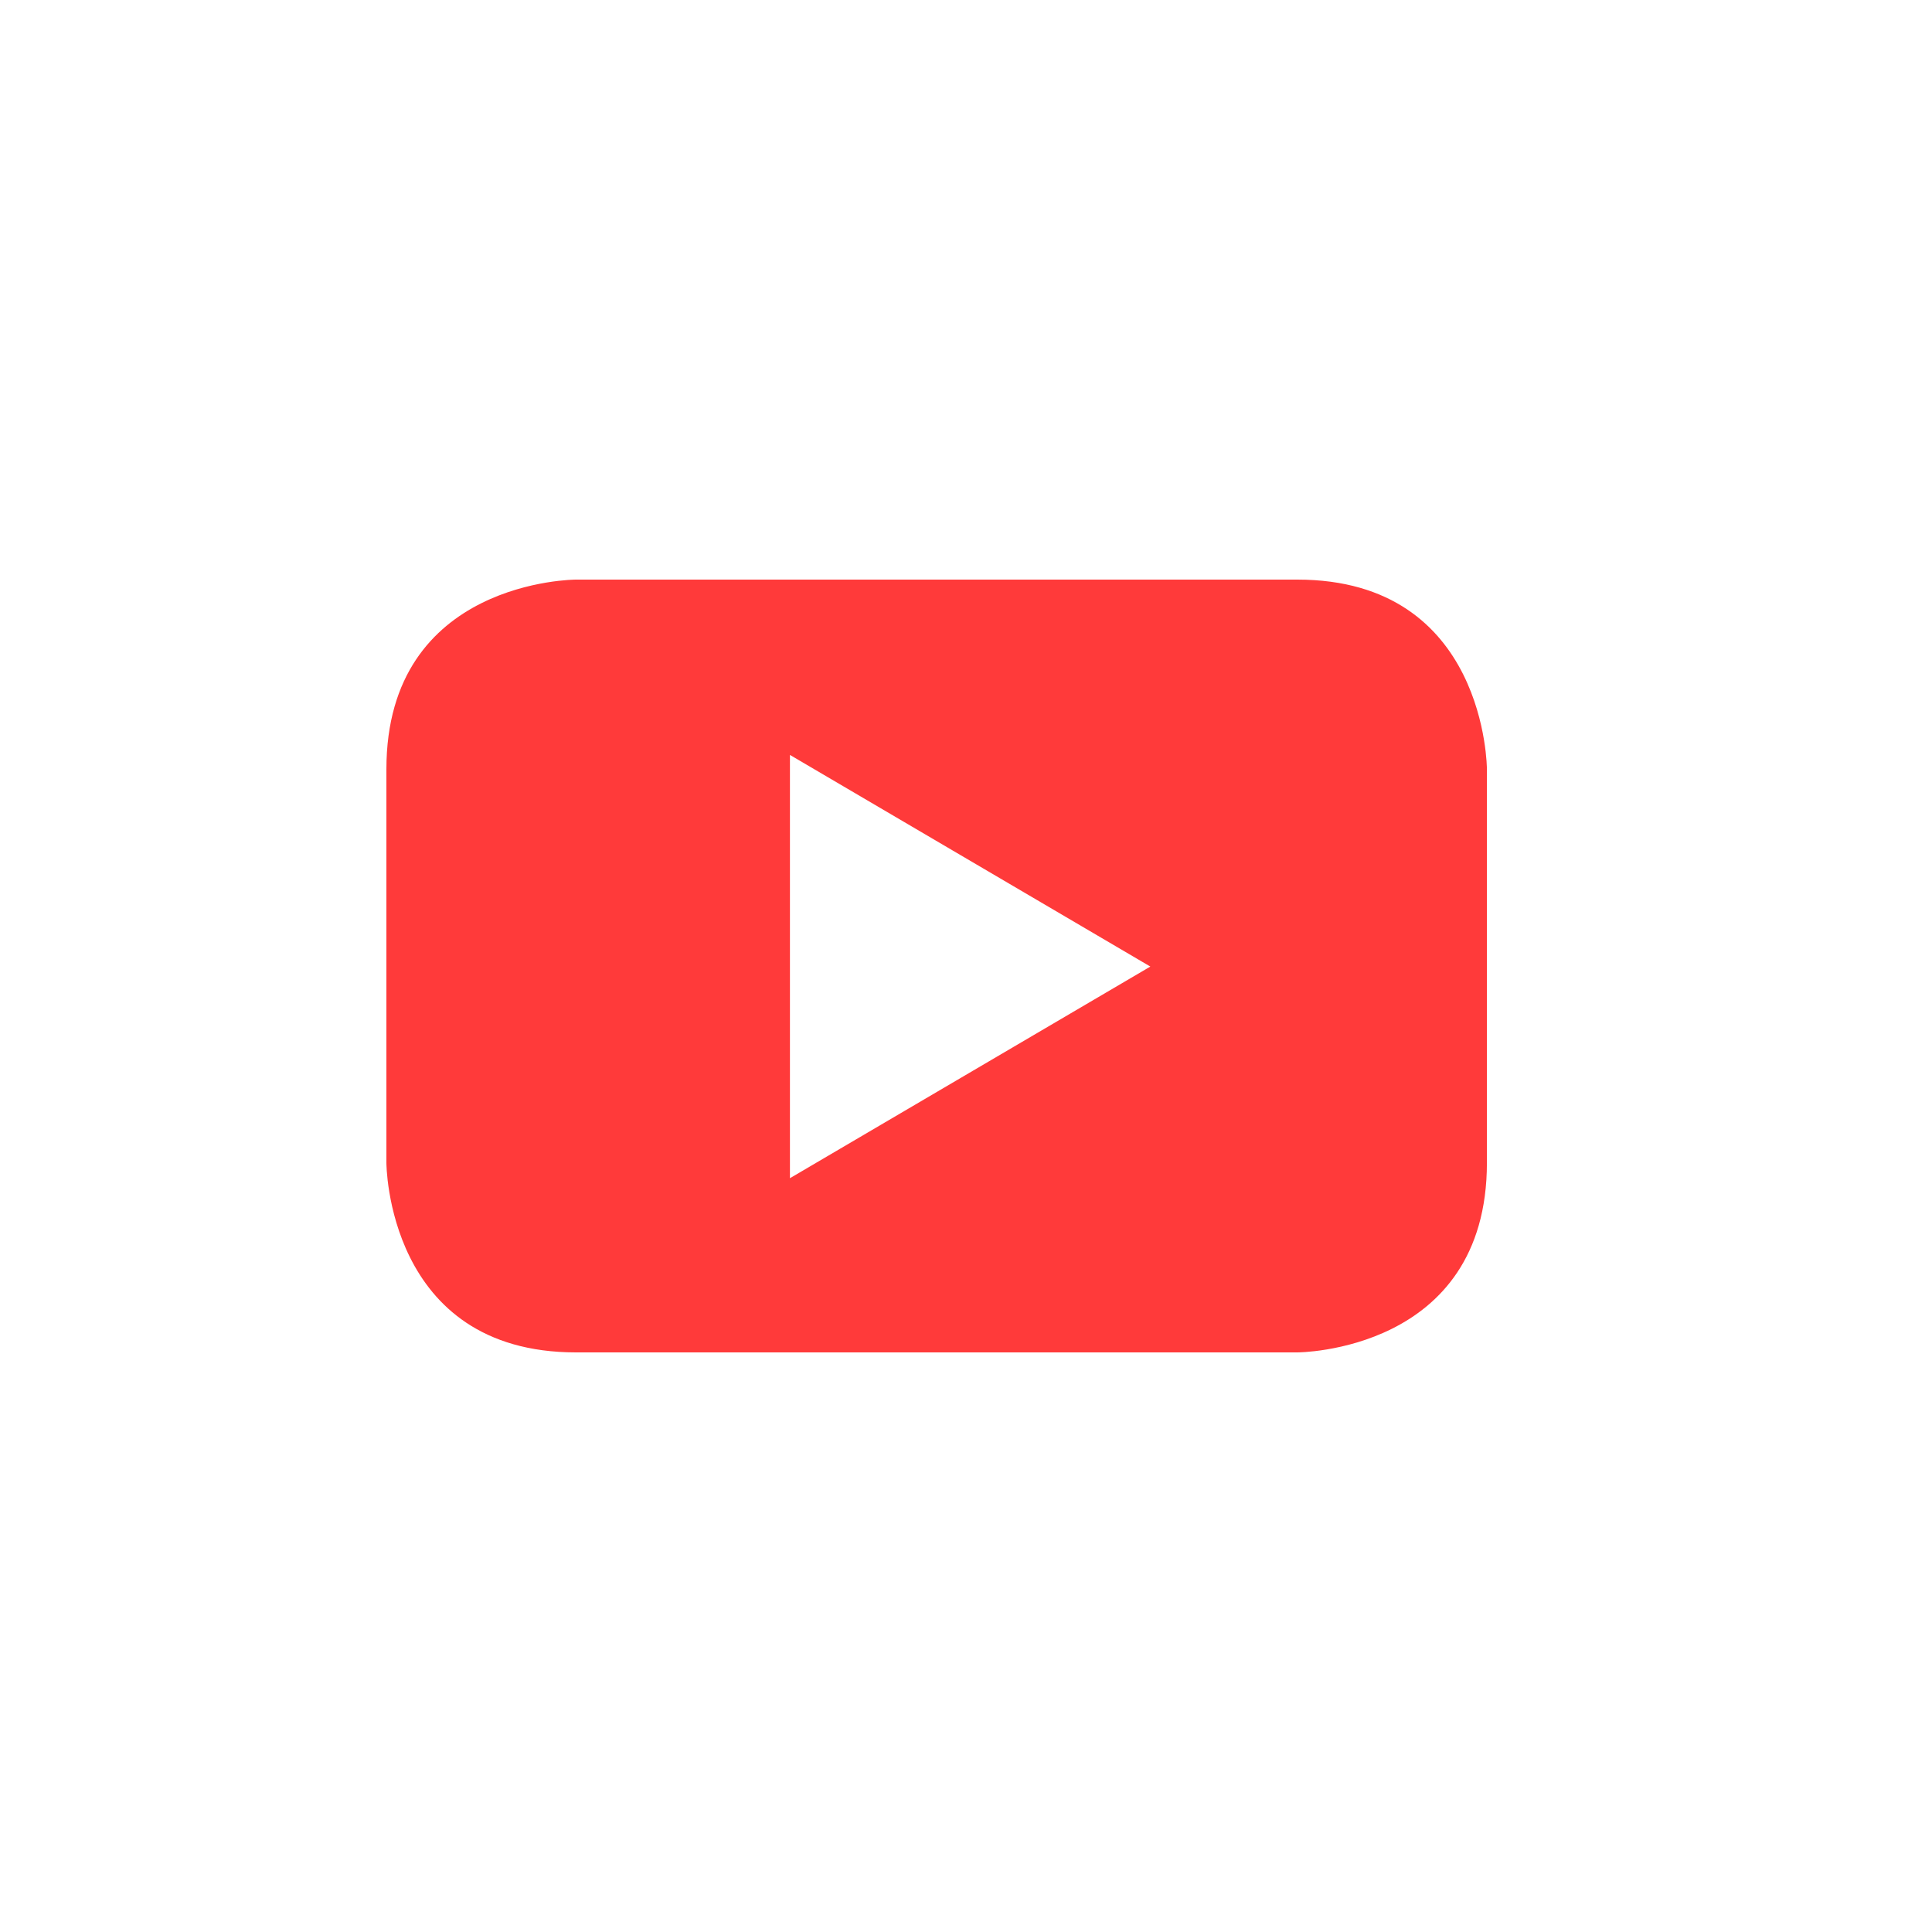
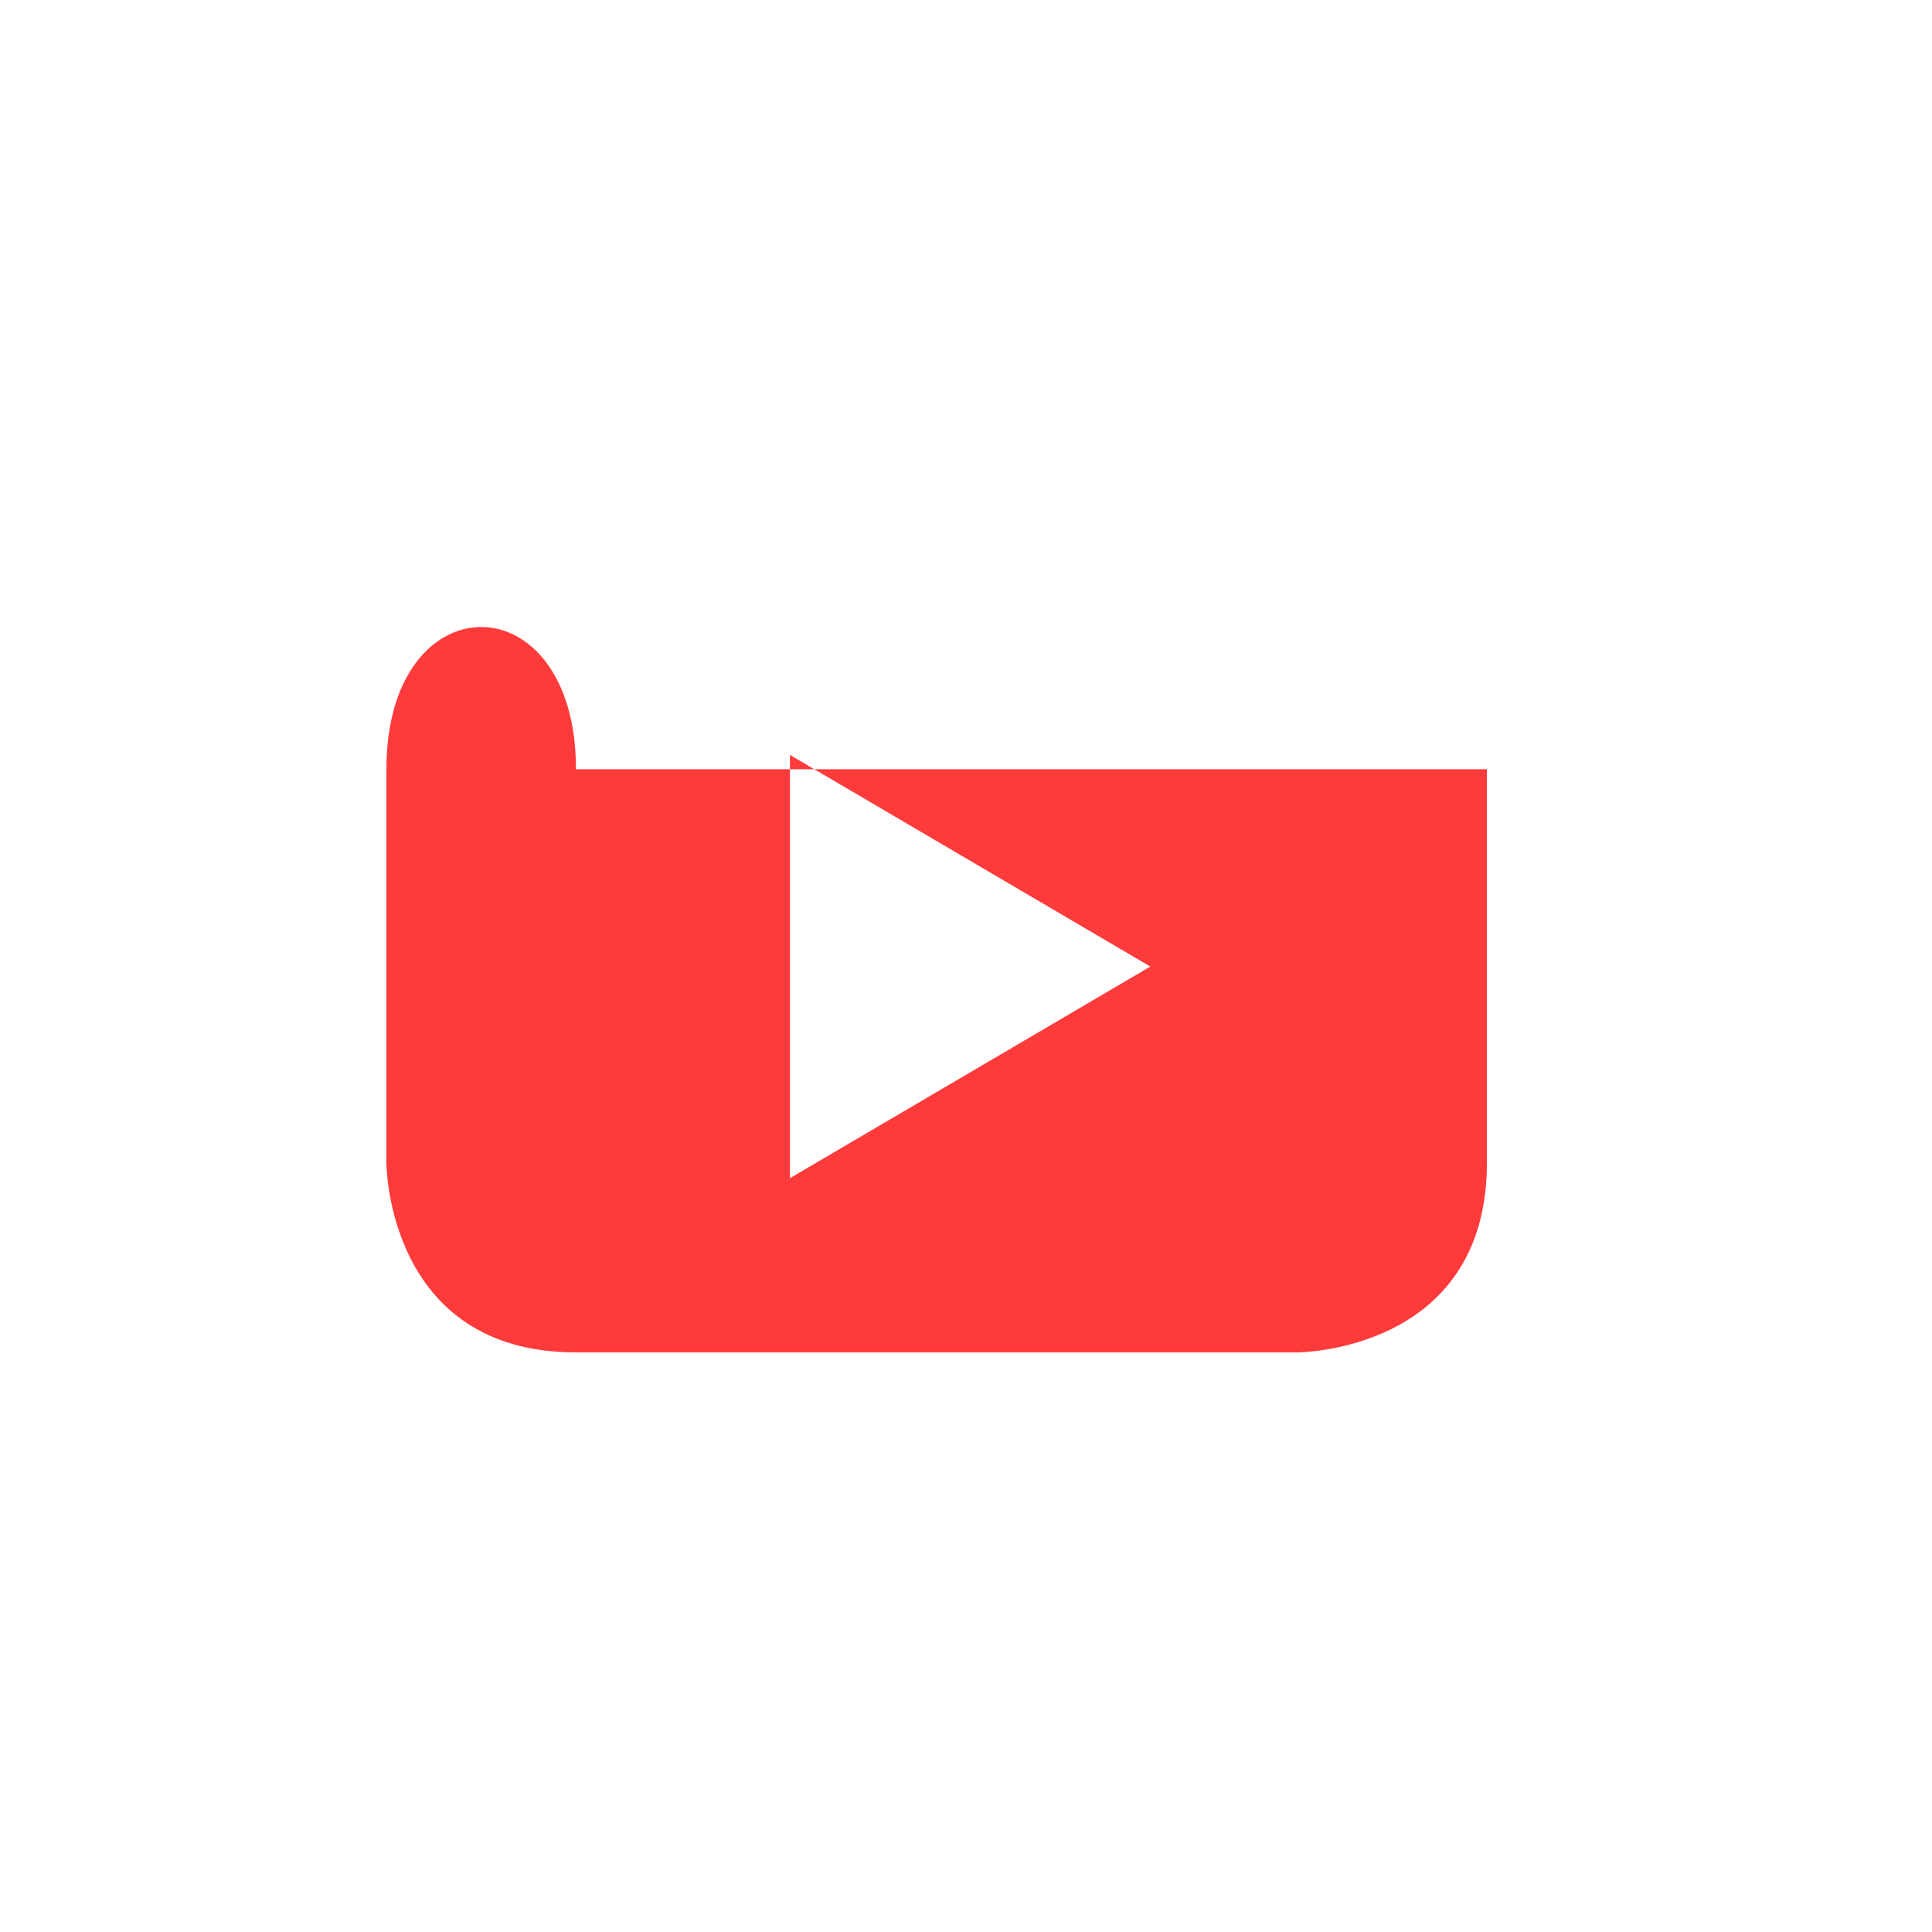
<svg xmlns="http://www.w3.org/2000/svg" width="24" height="24" viewBox="0 0 24 24" fill="none">
-   <path d="M14.29 12.007L9.813 14.636V9.378L14.29 12.007ZM18.471 14.444V9.556C18.471 9.556 18.471 7.2 16.115 7.2H7.155C7.155 7.2 4.8 7.2 4.8 9.556V14.444C4.8 14.444 4.8 16.8 7.155 16.8H16.115C16.115 16.8 18.471 16.8 18.471 14.444Z" fill="#FF3A3A" />
+   <path d="M14.29 12.007L9.813 14.636V9.378L14.29 12.007ZM18.471 14.444V9.556H7.155C7.155 7.2 4.8 7.2 4.8 9.556V14.444C4.8 14.444 4.8 16.8 7.155 16.8H16.115C16.115 16.8 18.471 16.8 18.471 14.444Z" fill="#FF3A3A" />
</svg>